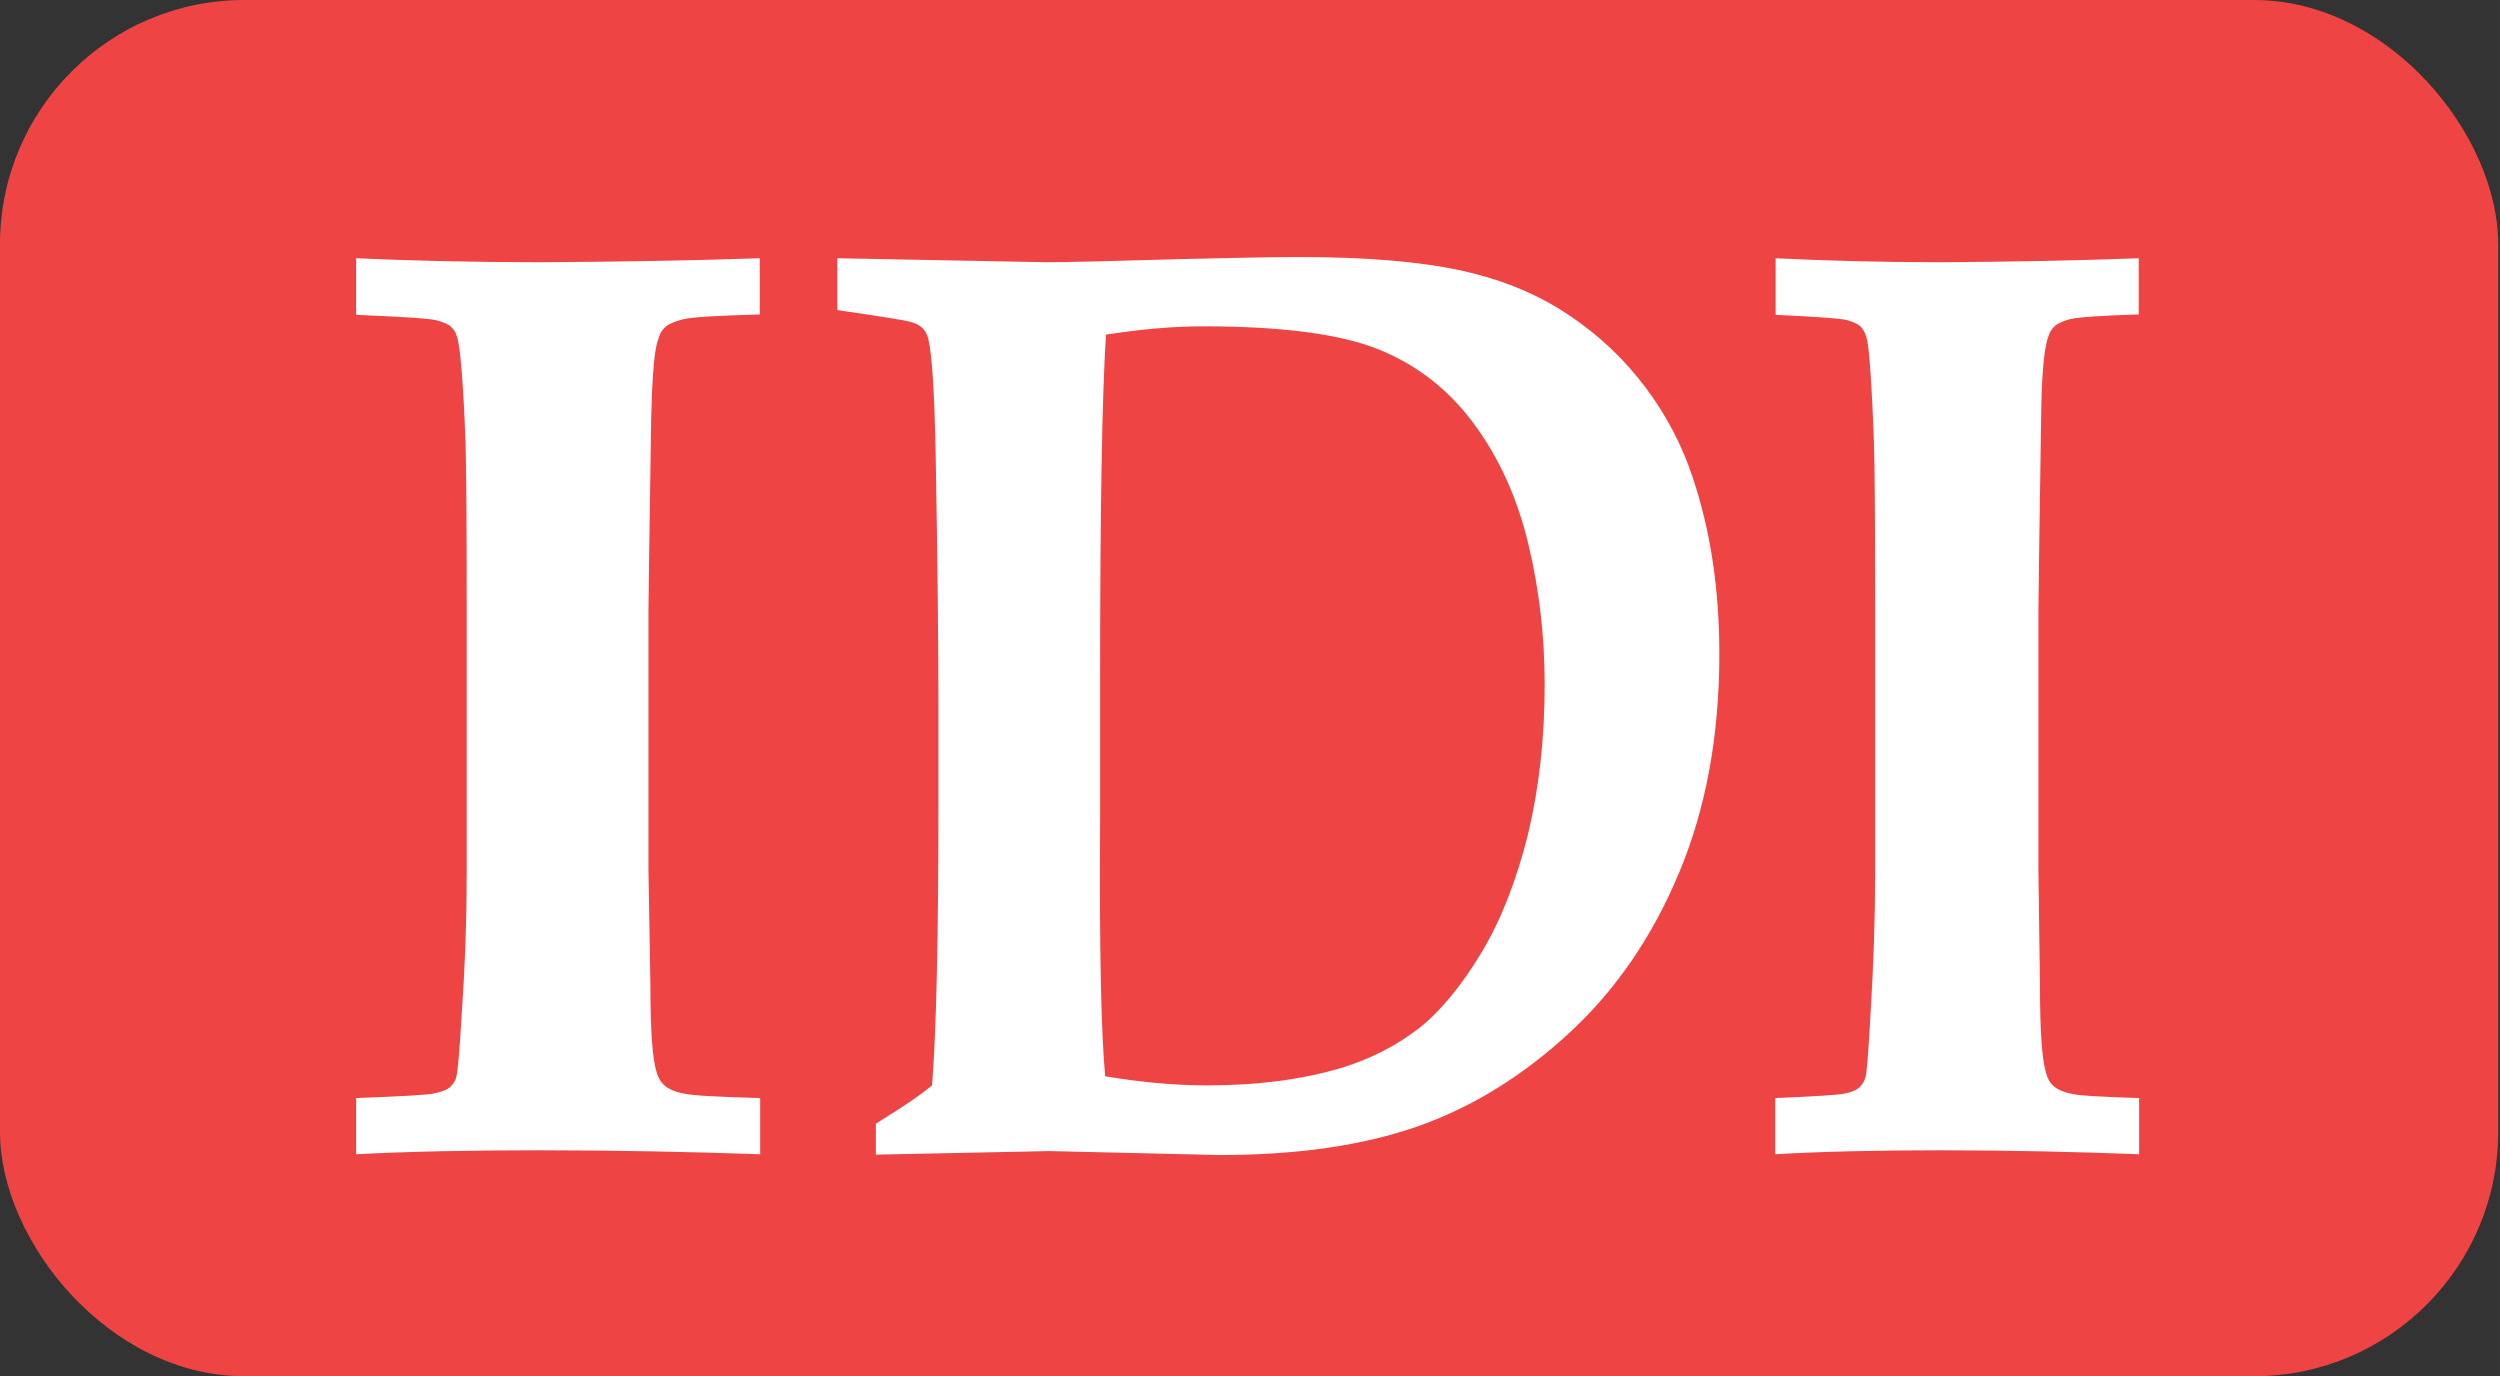
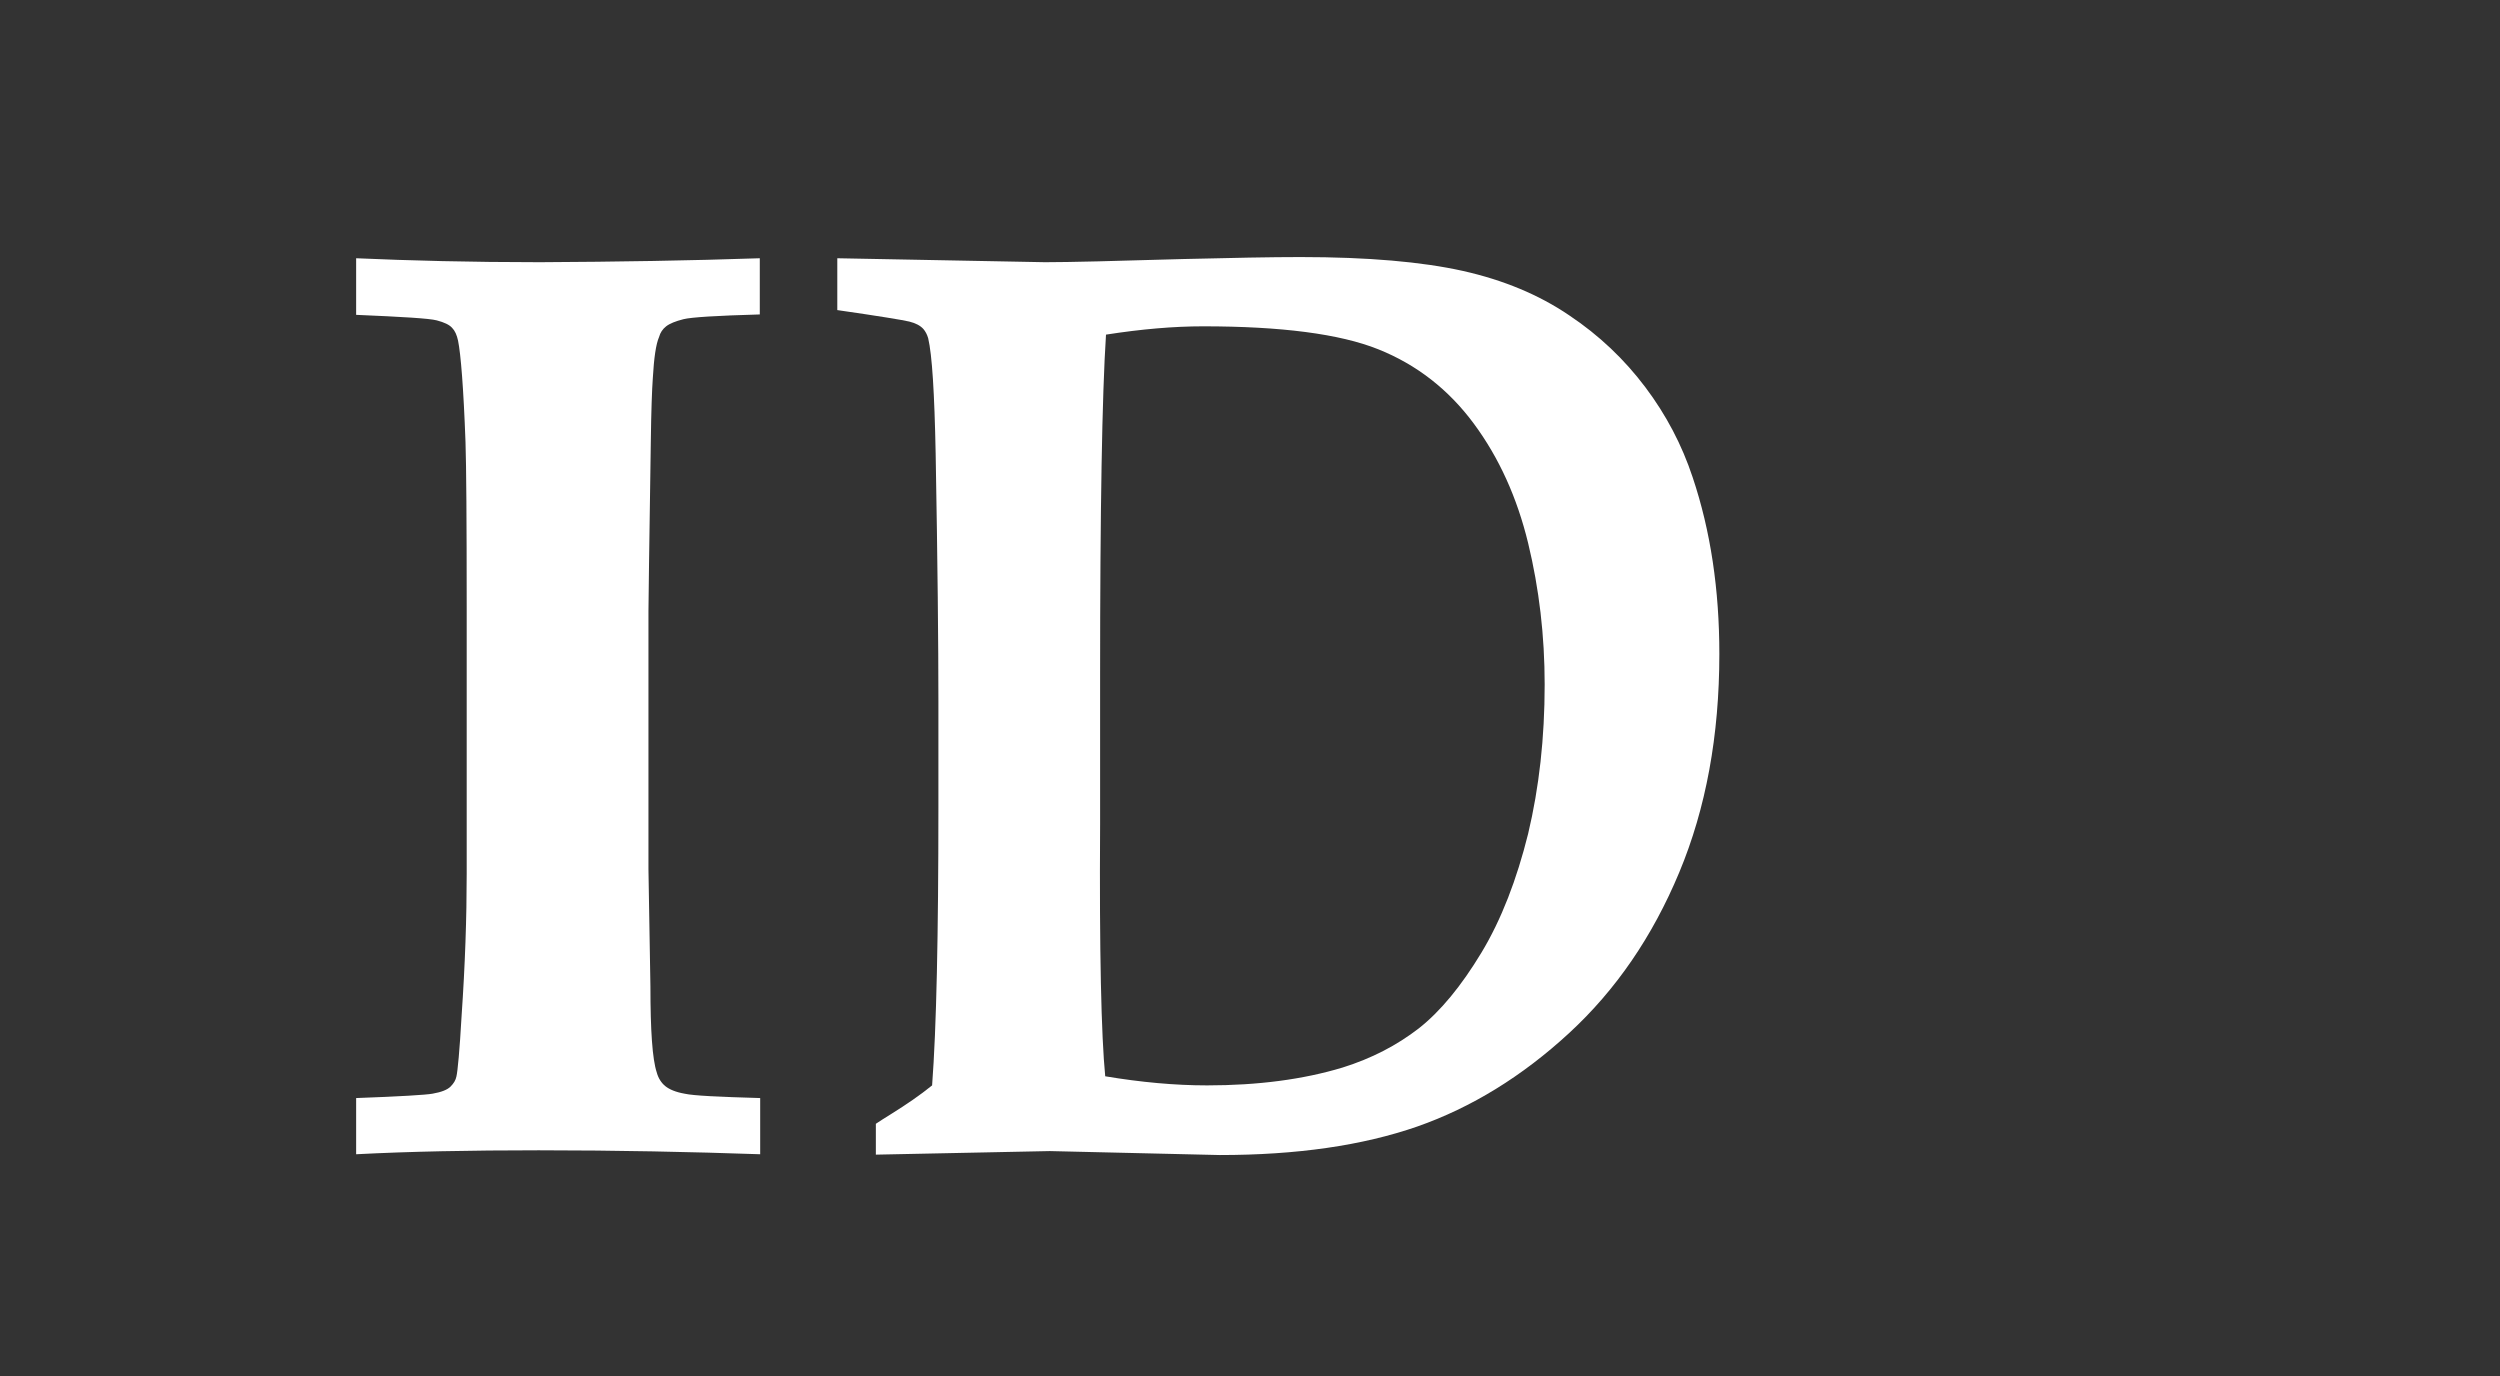
<svg xmlns="http://www.w3.org/2000/svg" width="307" height="169" viewBox="0 0 307 169" fill="none">
  <rect x="0" y="0" width="307" height="169" fill="#333333" stroke="none" />
-   <rect width="306.78" height="169" rx="30" fill="#EF4444" />
  <path d="M93.302 31.713V38.614C88.036 38.76 84.896 38.954 83.93 39.197C82.964 39.44 82.239 39.732 81.804 40.072C81.369 40.412 81.079 40.849 80.934 41.384C80.548 42.259 80.306 43.96 80.162 46.487C80.065 47.848 79.968 50.424 79.92 54.214C79.727 67.142 79.63 74.091 79.63 75.064V106.75L79.872 121.136C79.872 126.53 80.113 130.078 80.645 131.682C80.838 132.411 81.224 132.994 81.707 133.383C82.191 133.772 82.964 134.112 84.075 134.306C85.138 134.549 88.23 134.695 93.351 134.841V141.742C84.848 141.45 75.814 141.256 66.151 141.256C57.745 141.256 50.305 141.402 43.734 141.742V134.841C49.145 134.646 52.286 134.452 53.107 134.306C54.218 134.112 54.943 133.82 55.329 133.431C55.716 133.043 55.957 132.654 56.054 132.168C56.199 131.536 56.44 129.058 56.682 124.781C57.117 118.463 57.31 112.68 57.31 107.334V74.432C57.31 63.983 57.262 57.276 57.165 54.312C56.923 47.653 56.585 43.474 56.247 41.822C56.102 41.141 55.861 40.606 55.523 40.266C55.184 39.877 54.556 39.586 53.638 39.343C52.72 39.1 49.435 38.906 43.734 38.663V31.713C50.305 32.004 57.842 32.199 66.296 32.199C75.765 32.15 84.799 32.004 93.302 31.713Z" fill="white" />
-   <path d="M107.555 141.791V138C107.941 137.757 108.569 137.319 109.536 136.736C111.323 135.618 112.966 134.501 114.463 133.286C114.995 126.239 115.236 114.866 115.236 99.072V86.144C115.236 79.243 115.14 69.086 114.898 55.672C114.753 48.285 114.463 43.571 113.98 41.53C113.835 41.044 113.642 40.704 113.401 40.412C113.014 39.975 112.434 39.683 111.661 39.489C110.84 39.294 107.893 38.808 102.82 38.079V31.713L128.329 32.199C131.324 32.199 136.977 32.053 145.286 31.81C151.277 31.664 156.108 31.567 159.683 31.567C167.993 31.567 174.612 32.15 179.636 33.268C184.612 34.386 188.96 36.184 192.68 38.711C196.4 41.19 199.492 44.154 202.053 47.556C204.614 50.958 206.546 54.652 207.85 58.588C210.073 65.198 211.136 72.439 211.136 80.312C211.136 90.324 209.493 99.266 206.208 107.139C202.923 115.012 198.43 121.573 192.68 126.87C186.931 132.168 180.699 136.007 174.032 138.34C167.317 140.673 159.249 141.839 149.78 141.839L128.909 141.353L107.555 141.791ZM135.721 132.168C140.069 132.897 144.272 133.286 148.234 133.286C154.466 133.286 160.022 132.557 164.853 131.099C168.428 129.981 171.52 128.377 174.225 126.287C176.882 124.198 179.443 121.087 181.907 117.005C184.371 112.922 186.255 108.014 187.656 102.376C189.009 96.69 189.685 90.615 189.685 84.054C189.685 78.077 189.009 72.293 187.656 66.704C186.303 61.115 184.081 56.207 180.989 52.027C177.897 47.848 173.984 44.786 169.249 42.891C164.515 40.995 157.316 40.072 147.75 40.072C144.127 40.072 140.165 40.412 135.817 41.092C135.334 48.528 135.093 62.573 135.093 83.18V101.259C134.996 116.908 135.238 127.211 135.721 132.168Z" fill="white" />
-   <path d="M262.636 31.713V38.614C257.901 38.76 255.099 38.954 254.181 39.197C253.312 39.44 252.635 39.732 252.297 40.072C251.911 40.412 251.669 40.849 251.524 41.384C251.186 42.259 250.945 43.96 250.8 46.487C250.703 47.848 250.655 50.424 250.606 54.214C250.413 67.142 250.317 74.091 250.317 75.064V106.75L250.51 121.136C250.51 126.53 250.751 130.078 251.234 131.682C251.428 132.411 251.718 132.994 252.201 133.383C252.636 133.772 253.36 134.112 254.326 134.306C255.293 134.549 258.046 134.695 262.684 134.841V141.742C255.051 141.45 246.886 141.256 238.19 141.256C230.654 141.256 223.89 141.402 217.996 141.742V134.841C222.875 134.646 225.677 134.452 226.45 134.306C227.417 134.112 228.093 133.82 228.431 133.431C228.769 133.043 229.011 132.654 229.108 132.168C229.253 131.536 229.446 129.058 229.687 124.781C230.074 118.463 230.267 112.68 230.267 107.334V74.432C230.267 63.983 230.219 57.276 230.122 54.312C229.881 47.653 229.591 43.474 229.301 41.822C229.156 41.141 228.914 40.606 228.624 40.266C228.335 39.877 227.755 39.586 226.934 39.343C226.112 39.1 223.165 38.906 218.044 38.663V31.713C223.938 32.004 230.702 32.199 238.383 32.199C246.838 32.15 254.954 32.004 262.636 31.713Z" fill="white" />
+   <path d="M107.555 141.791V138C107.941 137.757 108.569 137.319 109.536 136.736C111.323 135.618 112.966 134.501 114.463 133.286C114.995 126.239 115.236 114.866 115.236 99.072V86.144C115.236 79.243 115.14 69.086 114.898 55.672C114.753 48.285 114.463 43.571 113.98 41.53C113.835 41.044 113.642 40.704 113.401 40.412C113.014 39.975 112.434 39.683 111.661 39.489C110.84 39.294 107.893 38.808 102.82 38.079V31.713L128.329 32.199C131.324 32.199 136.977 32.053 145.286 31.81C151.277 31.664 156.108 31.567 159.683 31.567C167.993 31.567 174.612 32.15 179.636 33.268C184.612 34.386 188.96 36.184 192.68 38.711C196.4 41.19 199.492 44.154 202.053 47.556C204.614 50.958 206.546 54.652 207.85 58.588C210.073 65.198 211.136 72.439 211.136 80.312C211.136 90.324 209.493 99.266 206.208 107.139C202.923 115.012 198.43 121.573 192.68 126.87C186.931 132.168 180.699 136.007 174.032 138.34C167.317 140.673 159.249 141.839 149.78 141.839L128.909 141.353L107.555 141.791ZM135.721 132.168C140.069 132.897 144.272 133.286 148.234 133.286C154.466 133.286 160.022 132.557 164.853 131.099C168.428 129.981 171.52 128.377 174.225 126.287C176.882 124.198 179.443 121.087 181.907 117.005C184.371 112.922 186.255 108.014 187.656 102.376C189.009 96.69 189.685 90.615 189.685 84.054C189.685 78.077 189.009 72.293 187.656 66.704C186.303 61.115 184.081 56.207 180.989 52.027C177.897 47.848 173.984 44.786 169.249 42.891C164.515 40.995 157.316 40.072 147.75 40.072C144.127 40.072 140.165 40.412 135.817 41.092C135.334 48.528 135.093 62.573 135.093 83.18V101.259C134.996 116.908 135.238 127.211 135.721 132.168" fill="white" />
</svg>